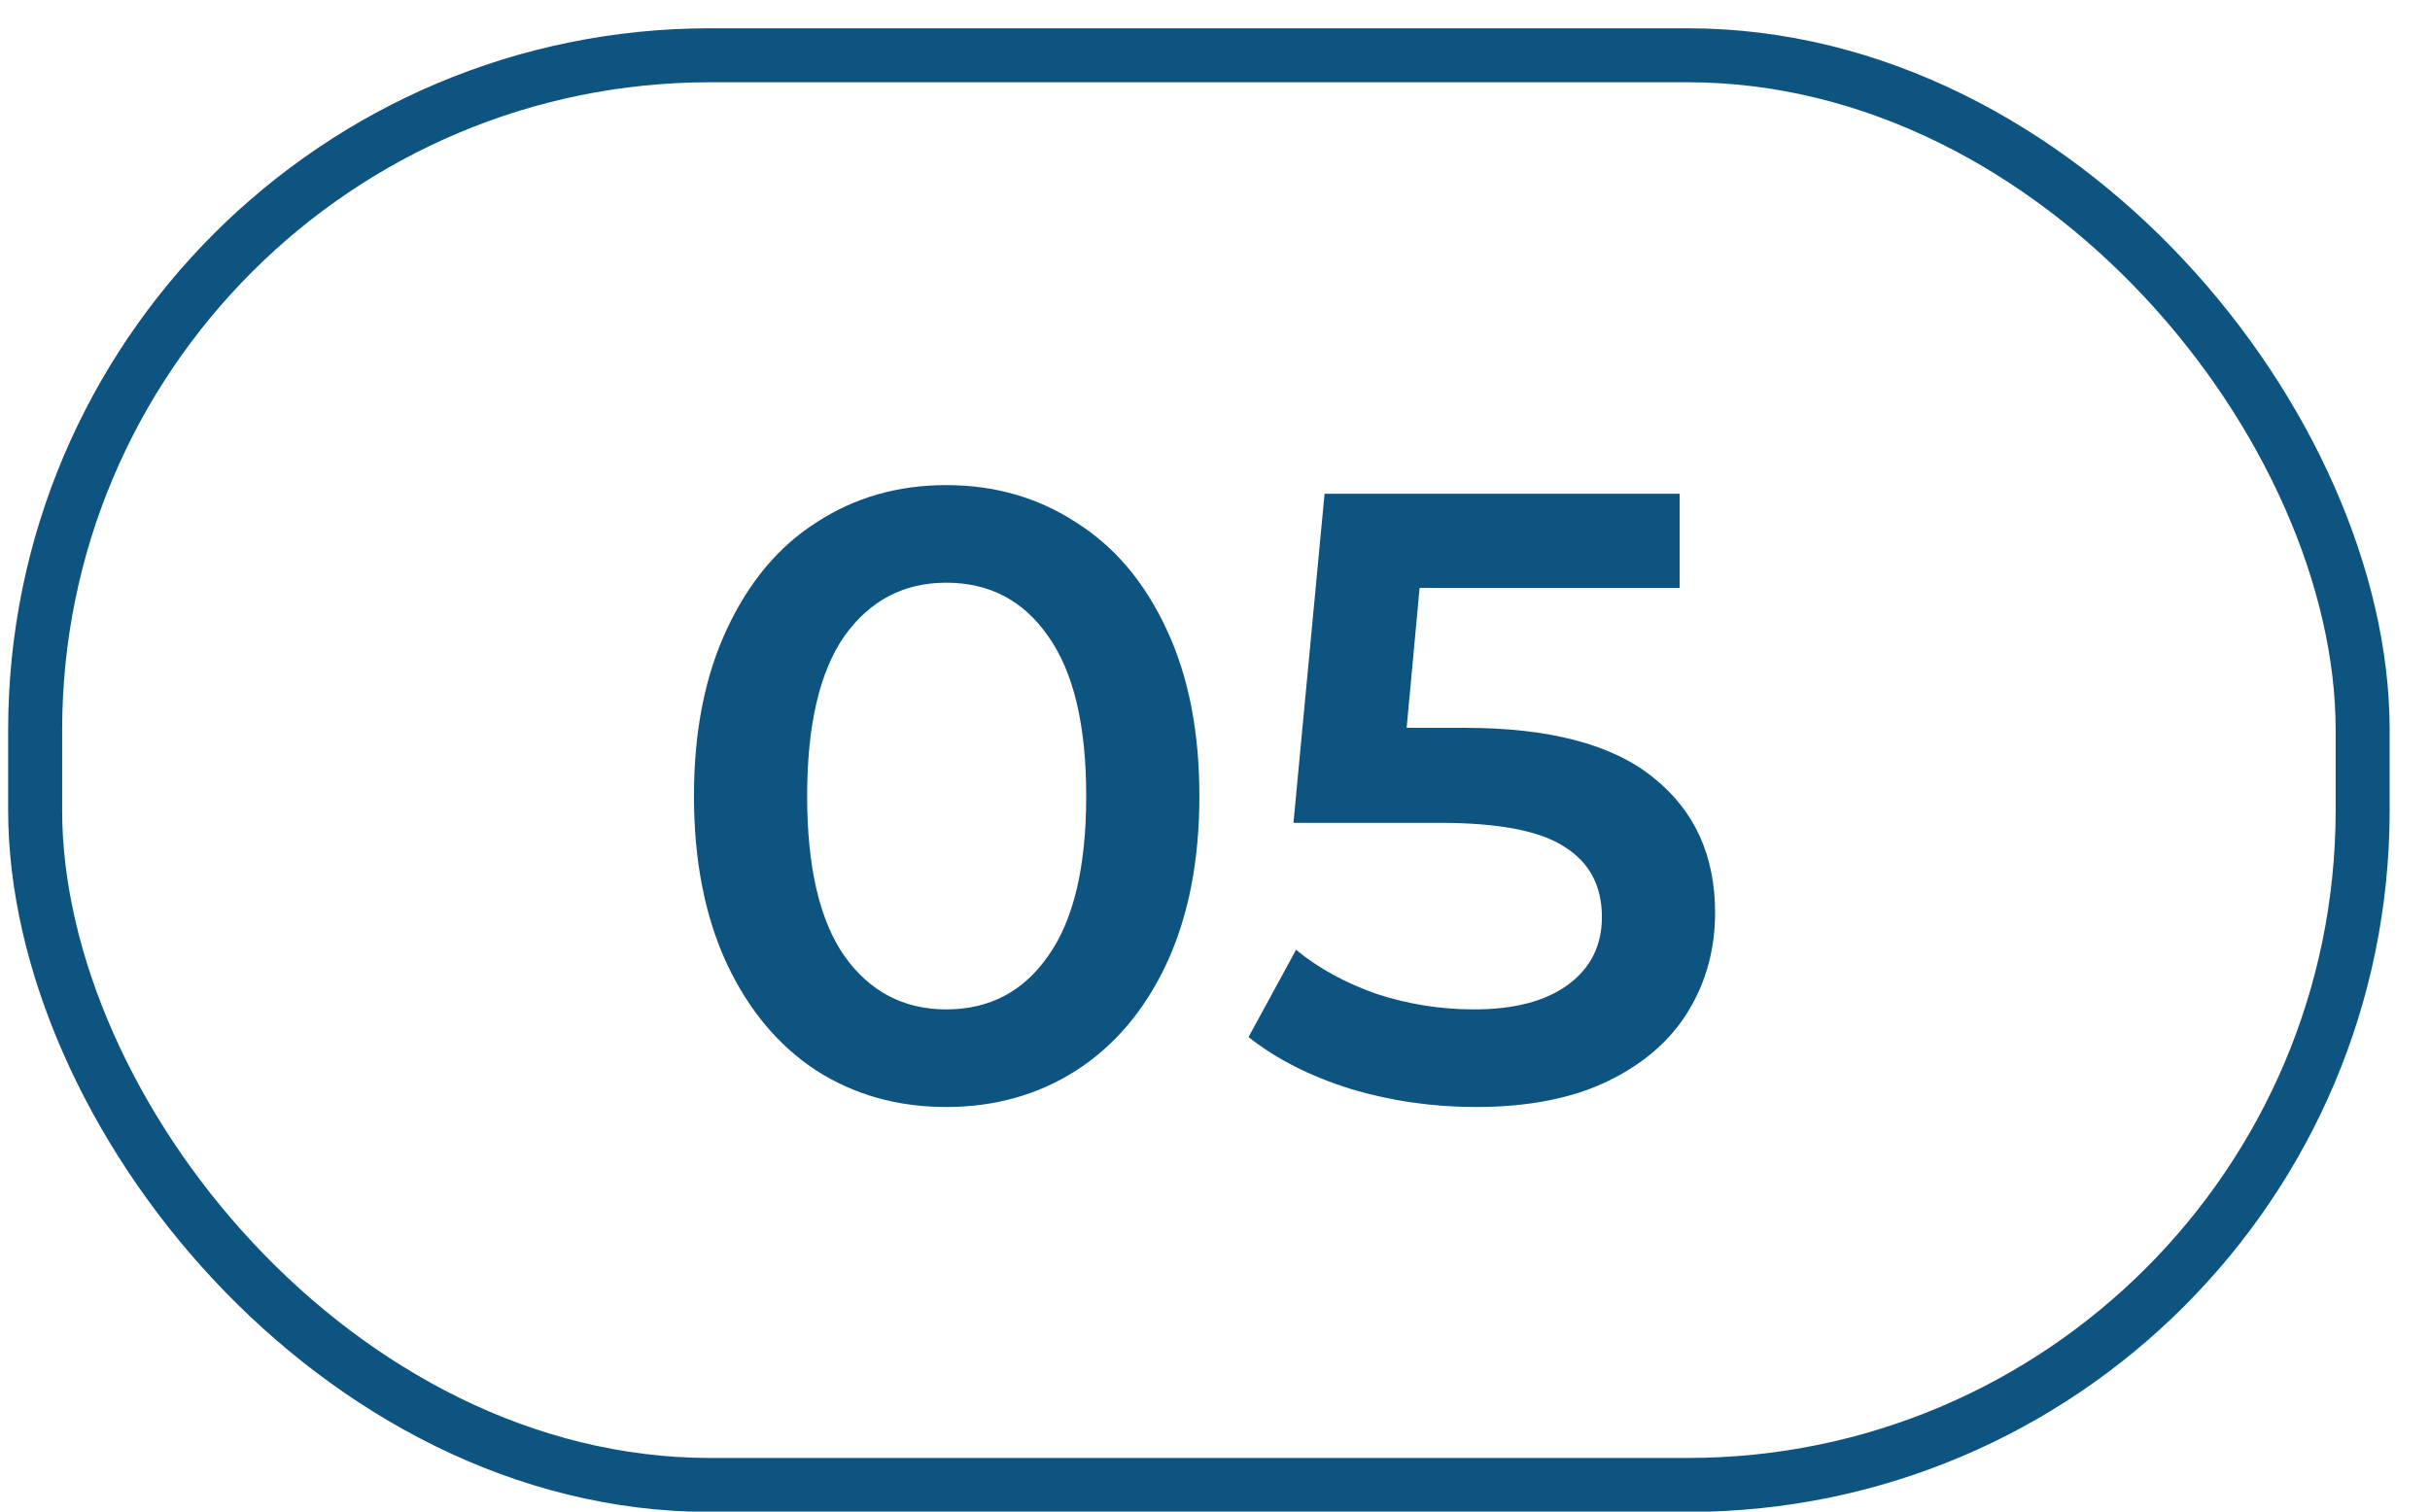
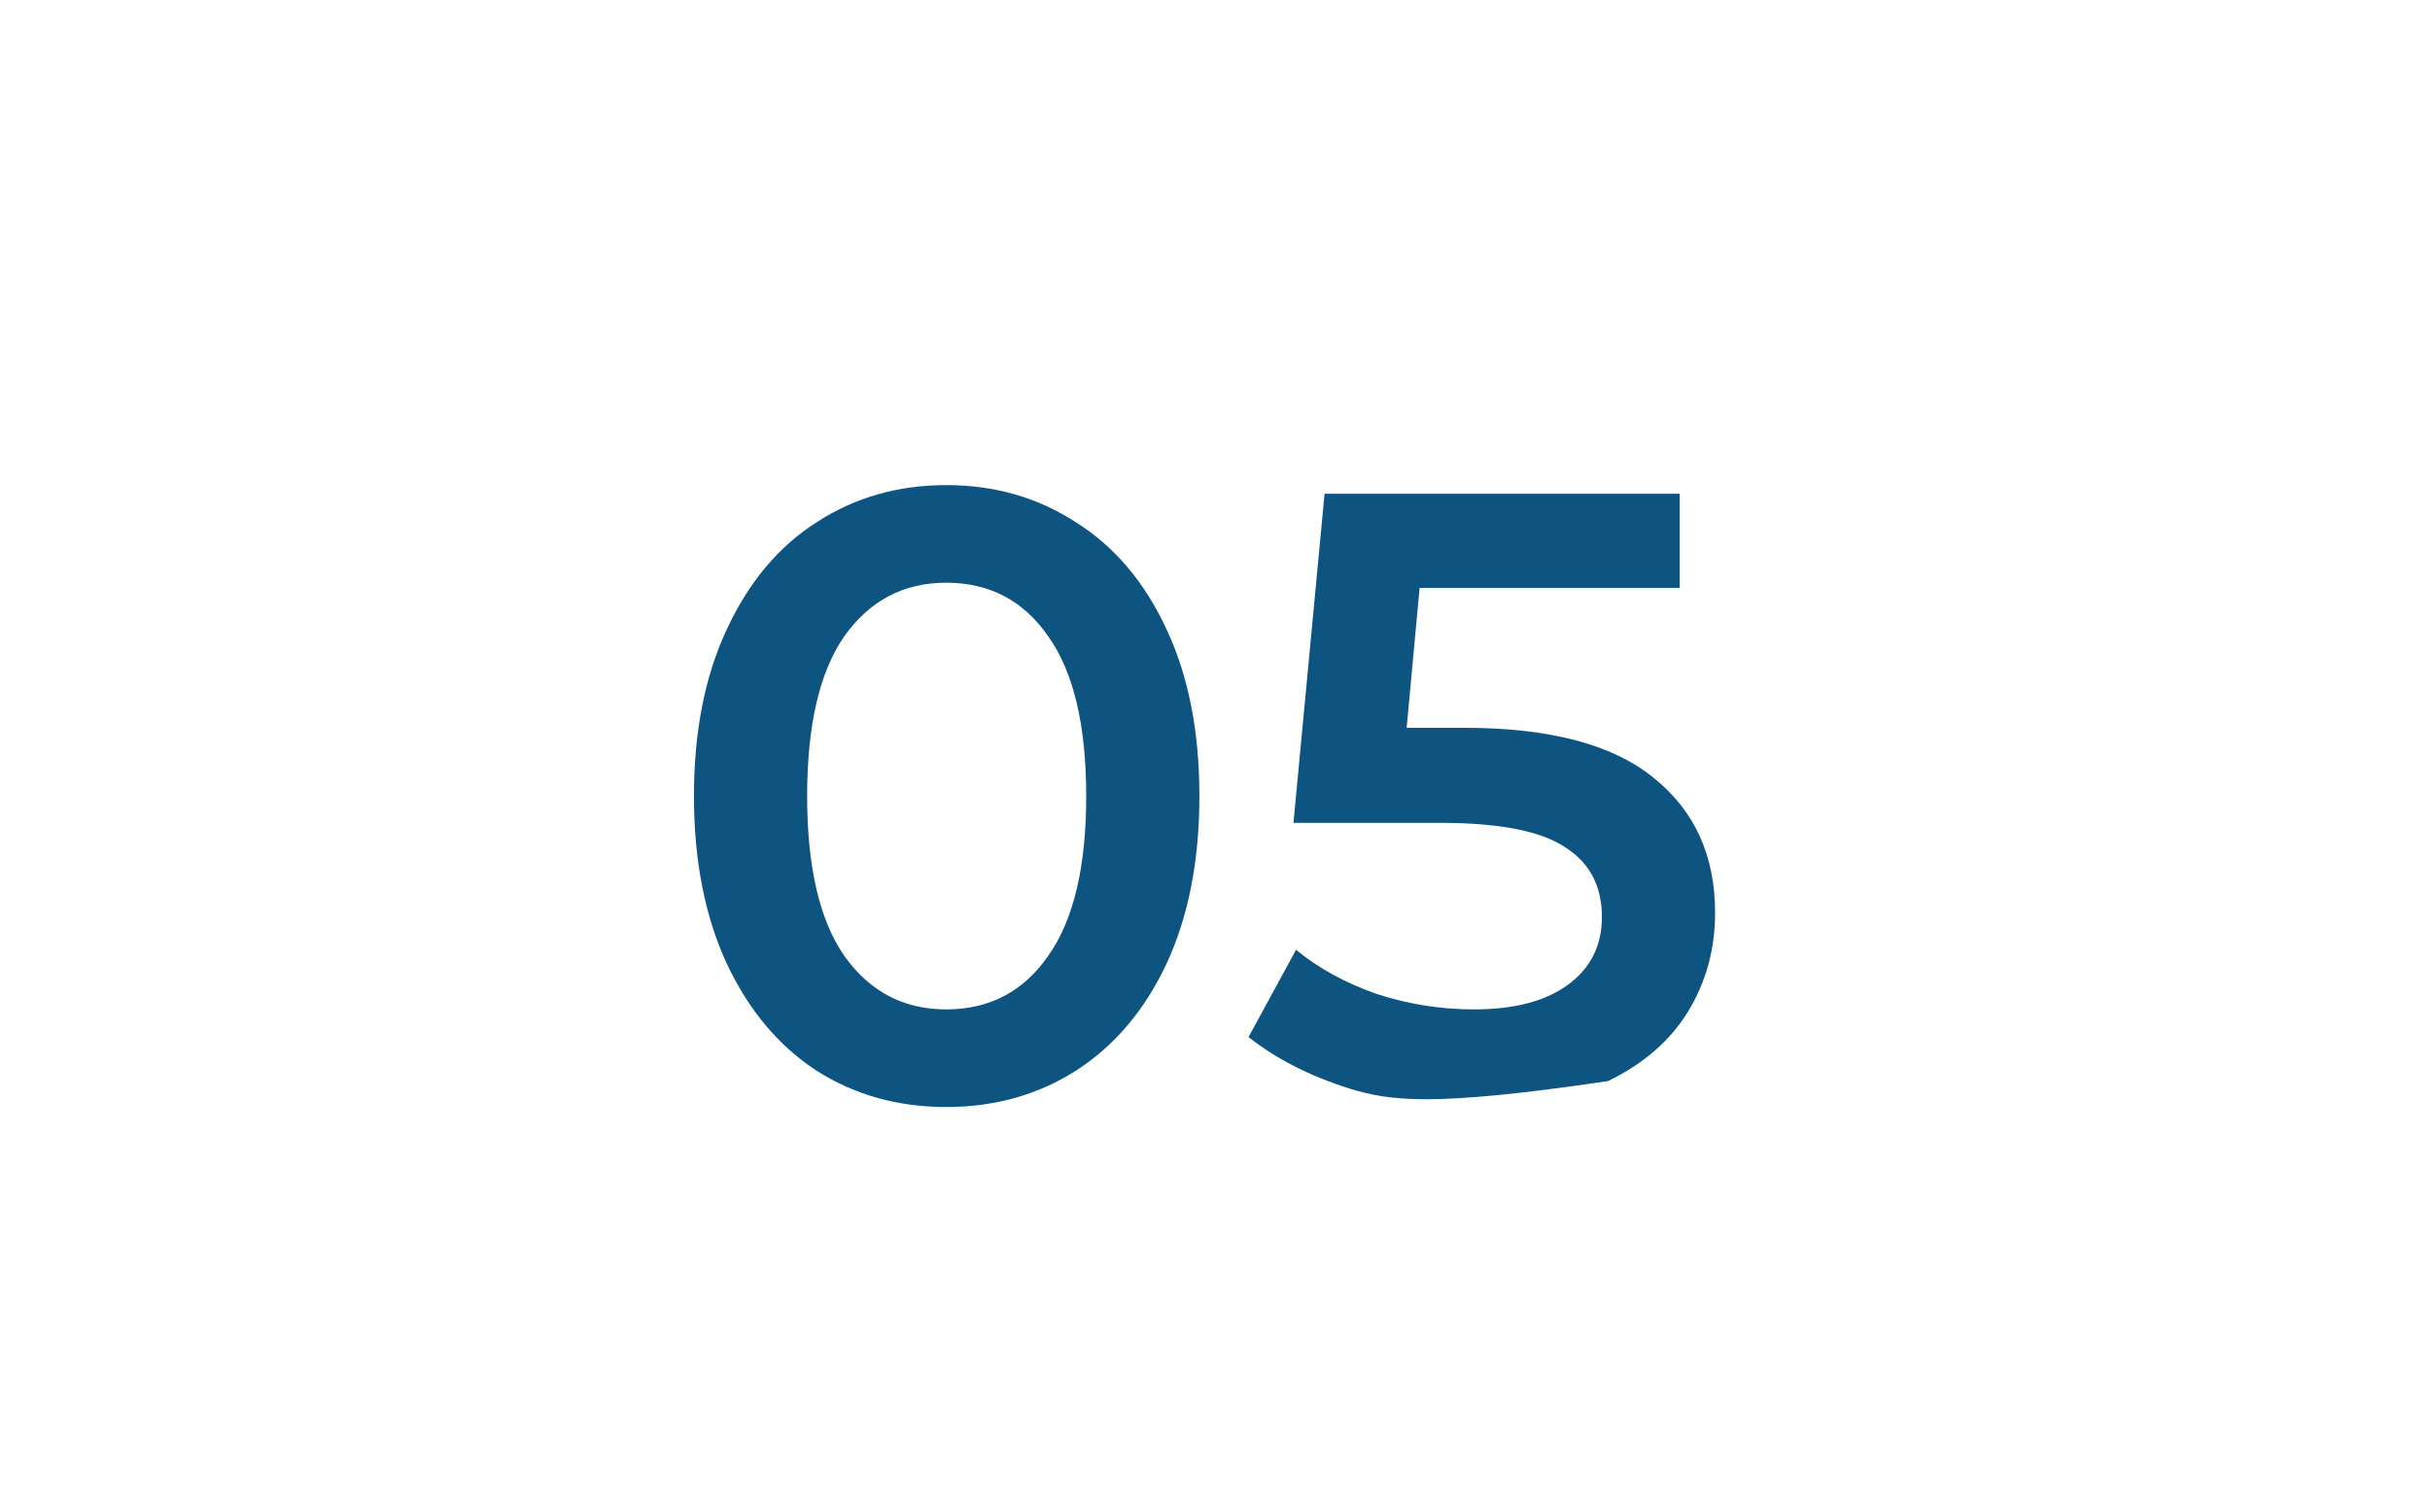
<svg xmlns="http://www.w3.org/2000/svg" width="45" height="28" viewBox="0 0 45 28" fill="none">
-   <rect x="0.651" y="1.024" width="43.102" height="26.483" rx="12.5" stroke="#0E5481" />
-   <path d="M17.523 20.506C16.627 20.506 15.827 20.282 15.123 19.834C14.419 19.375 13.865 18.714 13.459 17.85C13.054 16.976 12.851 15.941 12.851 14.746C12.851 13.552 13.054 12.522 13.459 11.658C13.865 10.784 14.419 10.122 15.123 9.674C15.827 9.216 16.627 8.986 17.523 8.986C18.419 8.986 19.219 9.216 19.923 9.674C20.638 10.122 21.198 10.784 21.603 11.658C22.009 12.522 22.211 13.552 22.211 14.746C22.211 15.941 22.009 16.976 21.603 17.85C21.198 18.714 20.638 19.375 19.923 19.834C19.219 20.282 18.419 20.506 17.523 20.506ZM17.523 18.698C18.323 18.698 18.953 18.367 19.411 17.706C19.881 17.045 20.115 16.058 20.115 14.746C20.115 13.434 19.881 12.447 19.411 11.786C18.953 11.125 18.323 10.794 17.523 10.794C16.734 10.794 16.105 11.125 15.635 11.786C15.177 12.447 14.947 13.434 14.947 14.746C14.947 16.058 15.177 17.045 15.635 17.706C16.105 18.367 16.734 18.698 17.523 18.698ZM27.121 13.482C28.7 13.482 29.868 13.791 30.625 14.41C31.382 15.018 31.761 15.85 31.761 16.906C31.761 17.578 31.596 18.186 31.265 18.73C30.934 19.274 30.438 19.706 29.777 20.026C29.116 20.346 28.3 20.506 27.329 20.506C26.529 20.506 25.756 20.394 25.009 20.17C24.262 19.936 23.633 19.616 23.121 19.21L24.001 17.594C24.417 17.936 24.913 18.207 25.489 18.41C26.076 18.602 26.678 18.698 27.297 18.698C28.033 18.698 28.609 18.549 29.025 18.25C29.452 17.941 29.665 17.52 29.665 16.986C29.665 16.41 29.436 15.978 28.977 15.69C28.529 15.392 27.756 15.242 26.657 15.242H23.953L24.529 9.146H31.105V10.89H26.289L26.049 13.482H27.121Z" fill="#0E5481" />
+   <path d="M17.523 20.506C16.627 20.506 15.827 20.282 15.123 19.834C14.419 19.375 13.865 18.714 13.459 17.85C13.054 16.976 12.851 15.941 12.851 14.746C12.851 13.552 13.054 12.522 13.459 11.658C13.865 10.784 14.419 10.122 15.123 9.674C15.827 9.216 16.627 8.986 17.523 8.986C18.419 8.986 19.219 9.216 19.923 9.674C20.638 10.122 21.198 10.784 21.603 11.658C22.009 12.522 22.211 13.552 22.211 14.746C22.211 15.941 22.009 16.976 21.603 17.85C21.198 18.714 20.638 19.375 19.923 19.834C19.219 20.282 18.419 20.506 17.523 20.506ZM17.523 18.698C18.323 18.698 18.953 18.367 19.411 17.706C19.881 17.045 20.115 16.058 20.115 14.746C20.115 13.434 19.881 12.447 19.411 11.786C18.953 11.125 18.323 10.794 17.523 10.794C16.734 10.794 16.105 11.125 15.635 11.786C15.177 12.447 14.947 13.434 14.947 14.746C14.947 16.058 15.177 17.045 15.635 17.706C16.105 18.367 16.734 18.698 17.523 18.698ZM27.121 13.482C28.7 13.482 29.868 13.791 30.625 14.41C31.382 15.018 31.761 15.85 31.761 16.906C31.761 17.578 31.596 18.186 31.265 18.73C30.934 19.274 30.438 19.706 29.777 20.026C26.529 20.506 25.756 20.394 25.009 20.17C24.262 19.936 23.633 19.616 23.121 19.21L24.001 17.594C24.417 17.936 24.913 18.207 25.489 18.41C26.076 18.602 26.678 18.698 27.297 18.698C28.033 18.698 28.609 18.549 29.025 18.25C29.452 17.941 29.665 17.52 29.665 16.986C29.665 16.41 29.436 15.978 28.977 15.69C28.529 15.392 27.756 15.242 26.657 15.242H23.953L24.529 9.146H31.105V10.89H26.289L26.049 13.482H27.121Z" fill="#0E5481" />
</svg>